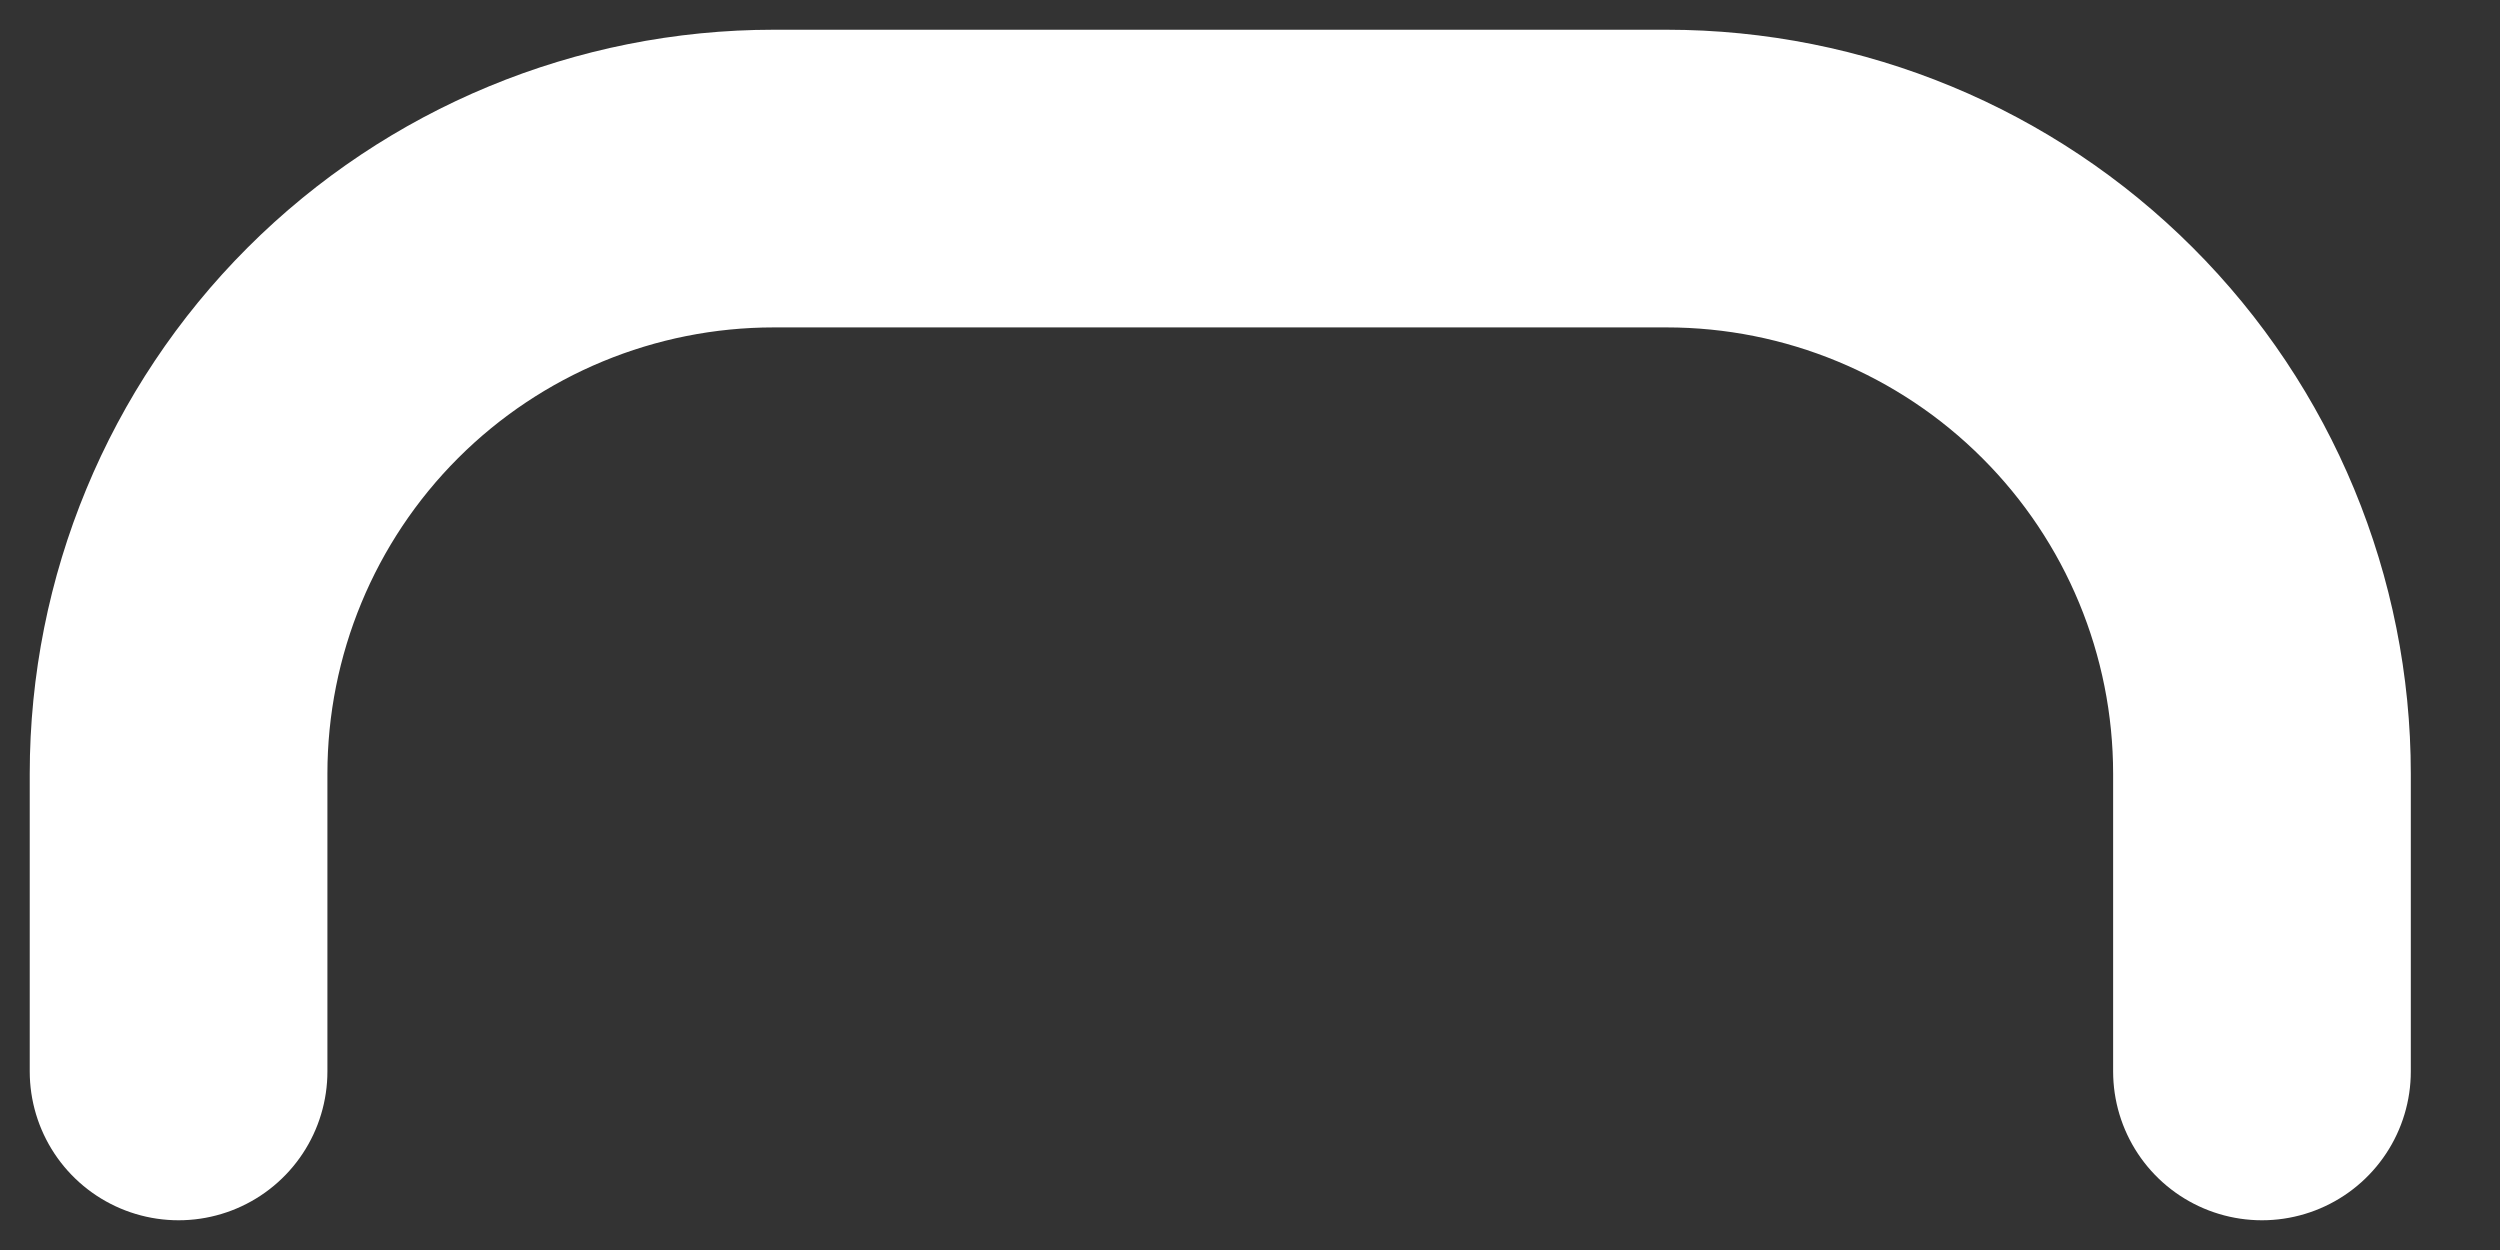
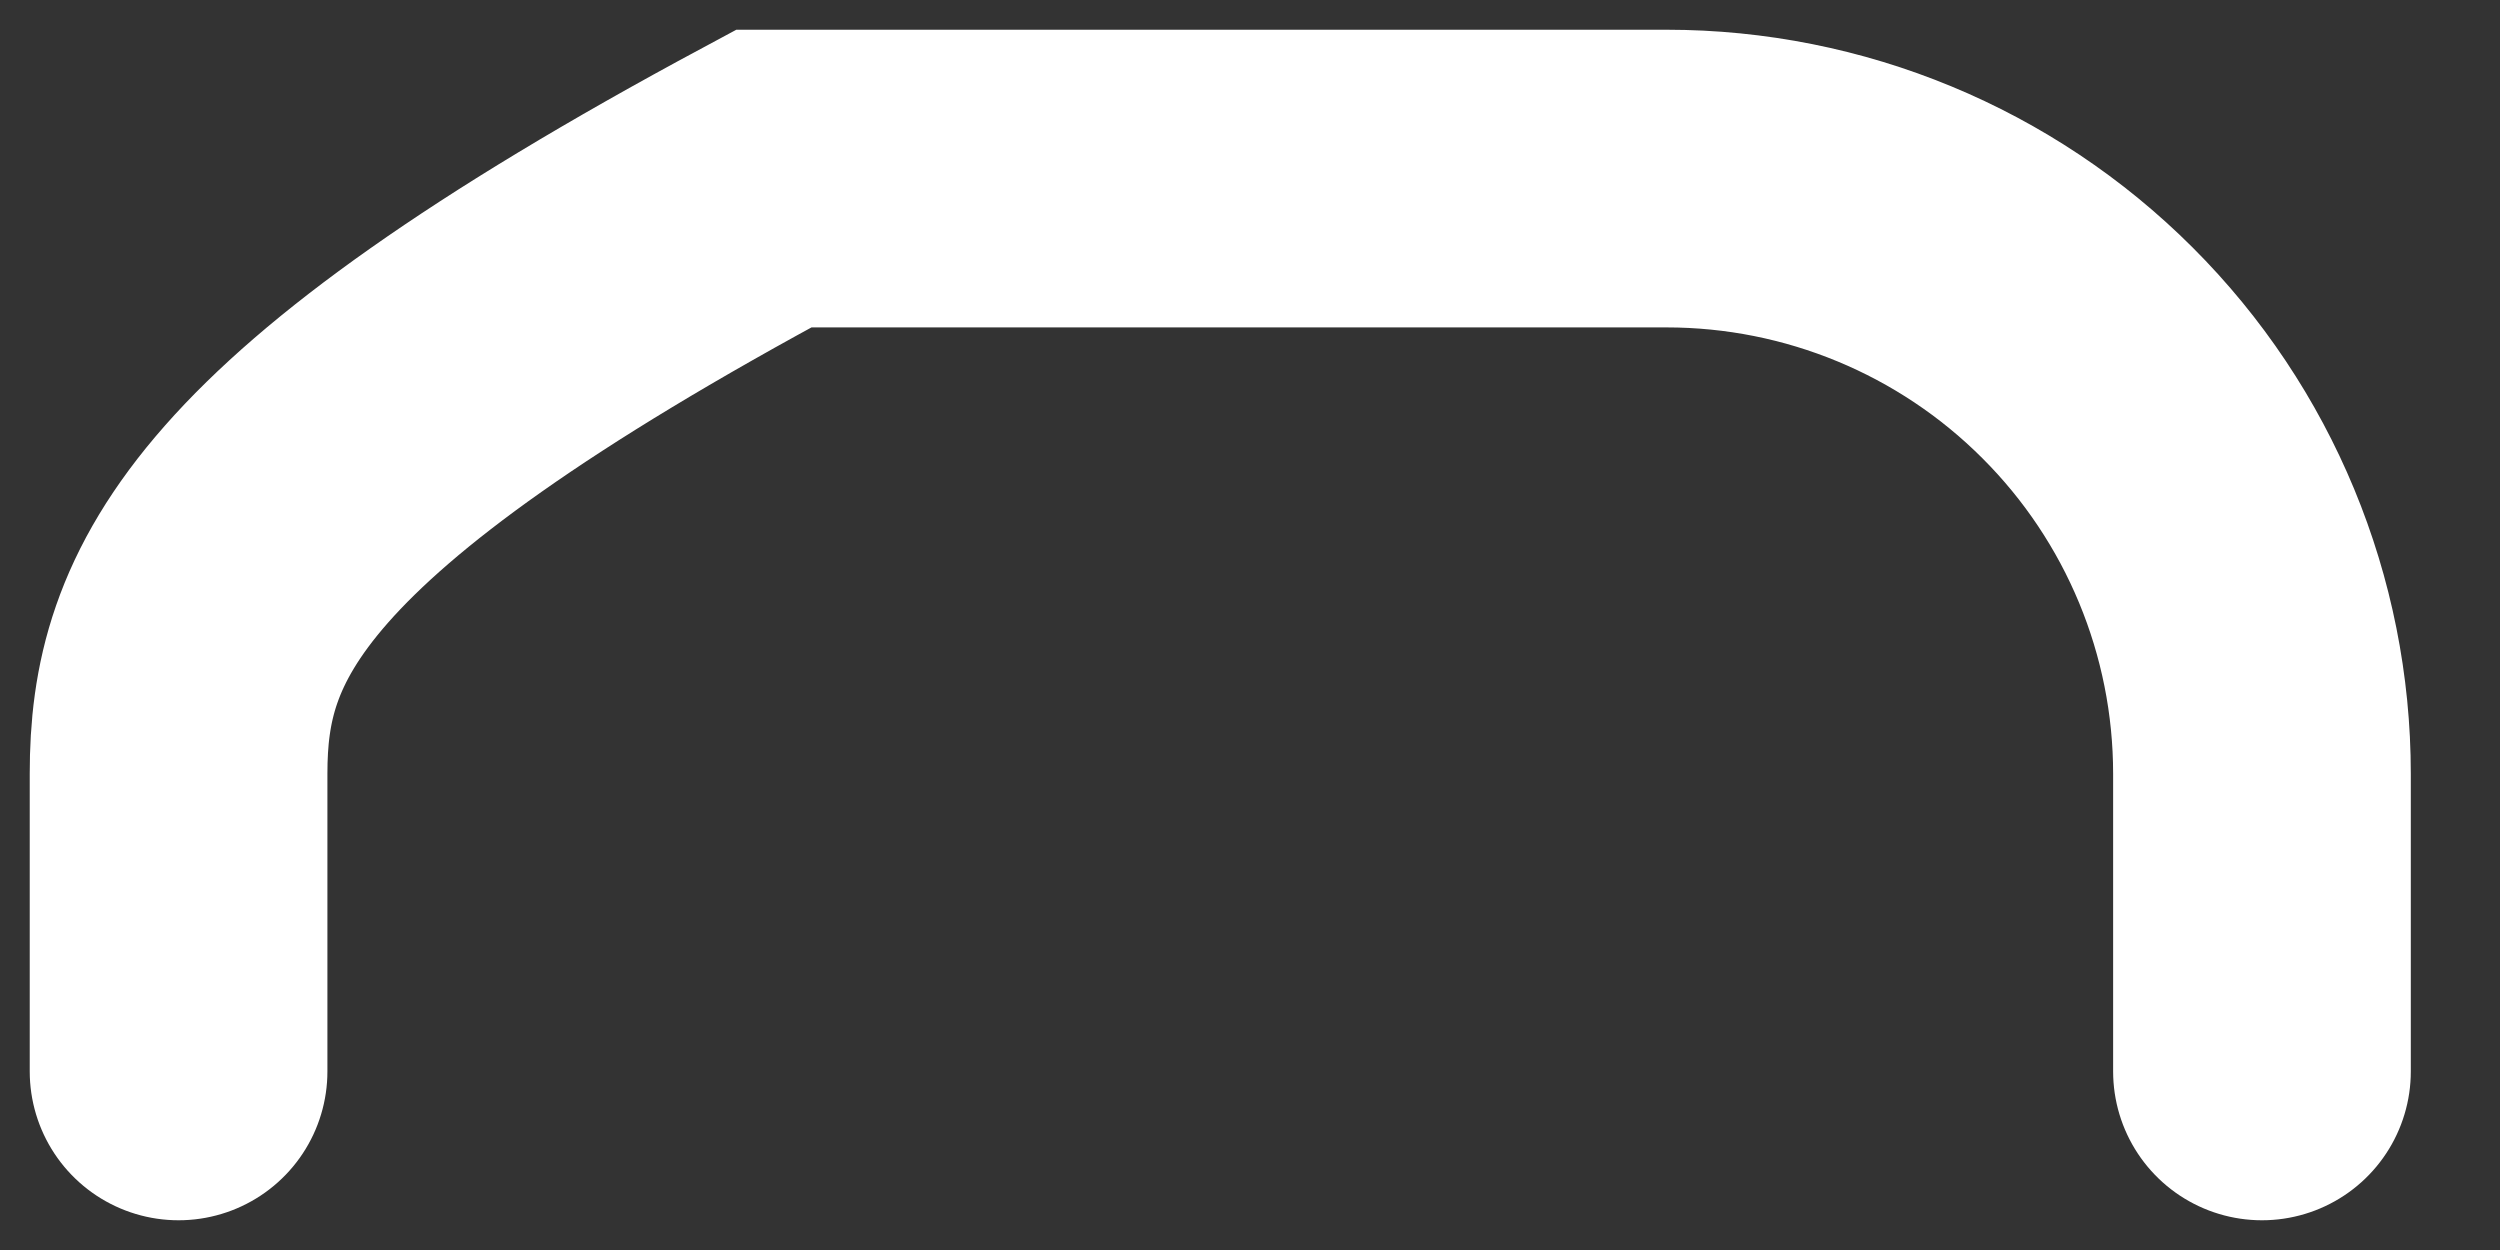
<svg xmlns="http://www.w3.org/2000/svg" fill="none" height="100%" overflow="visible" preserveAspectRatio="none" style="display: block;" viewBox="0 0 14 7" width="100%">
  <rect x="0" y="0" width="14" height="7" fill="#333333" stroke="none" />
-   <path d="M12.667 6V4.333C12.667 3.449 12.316 2.601 11.69 1.976C11.065 1.351 10.217 1 9.333 1H4.333C3.449 1 2.601 1.351 1.976 1.976C1.351 2.601 1 3.449 1 4.333V6" id="Vector" stroke="white" stroke-linecap="round" stroke-width="1.667" />
+   <path d="M12.667 6V4.333C12.667 3.449 12.316 2.601 11.69 1.976C11.065 1.351 10.217 1 9.333 1H4.333C1.351 2.601 1 3.449 1 4.333V6" id="Vector" stroke="white" stroke-linecap="round" stroke-width="1.667" />
</svg>